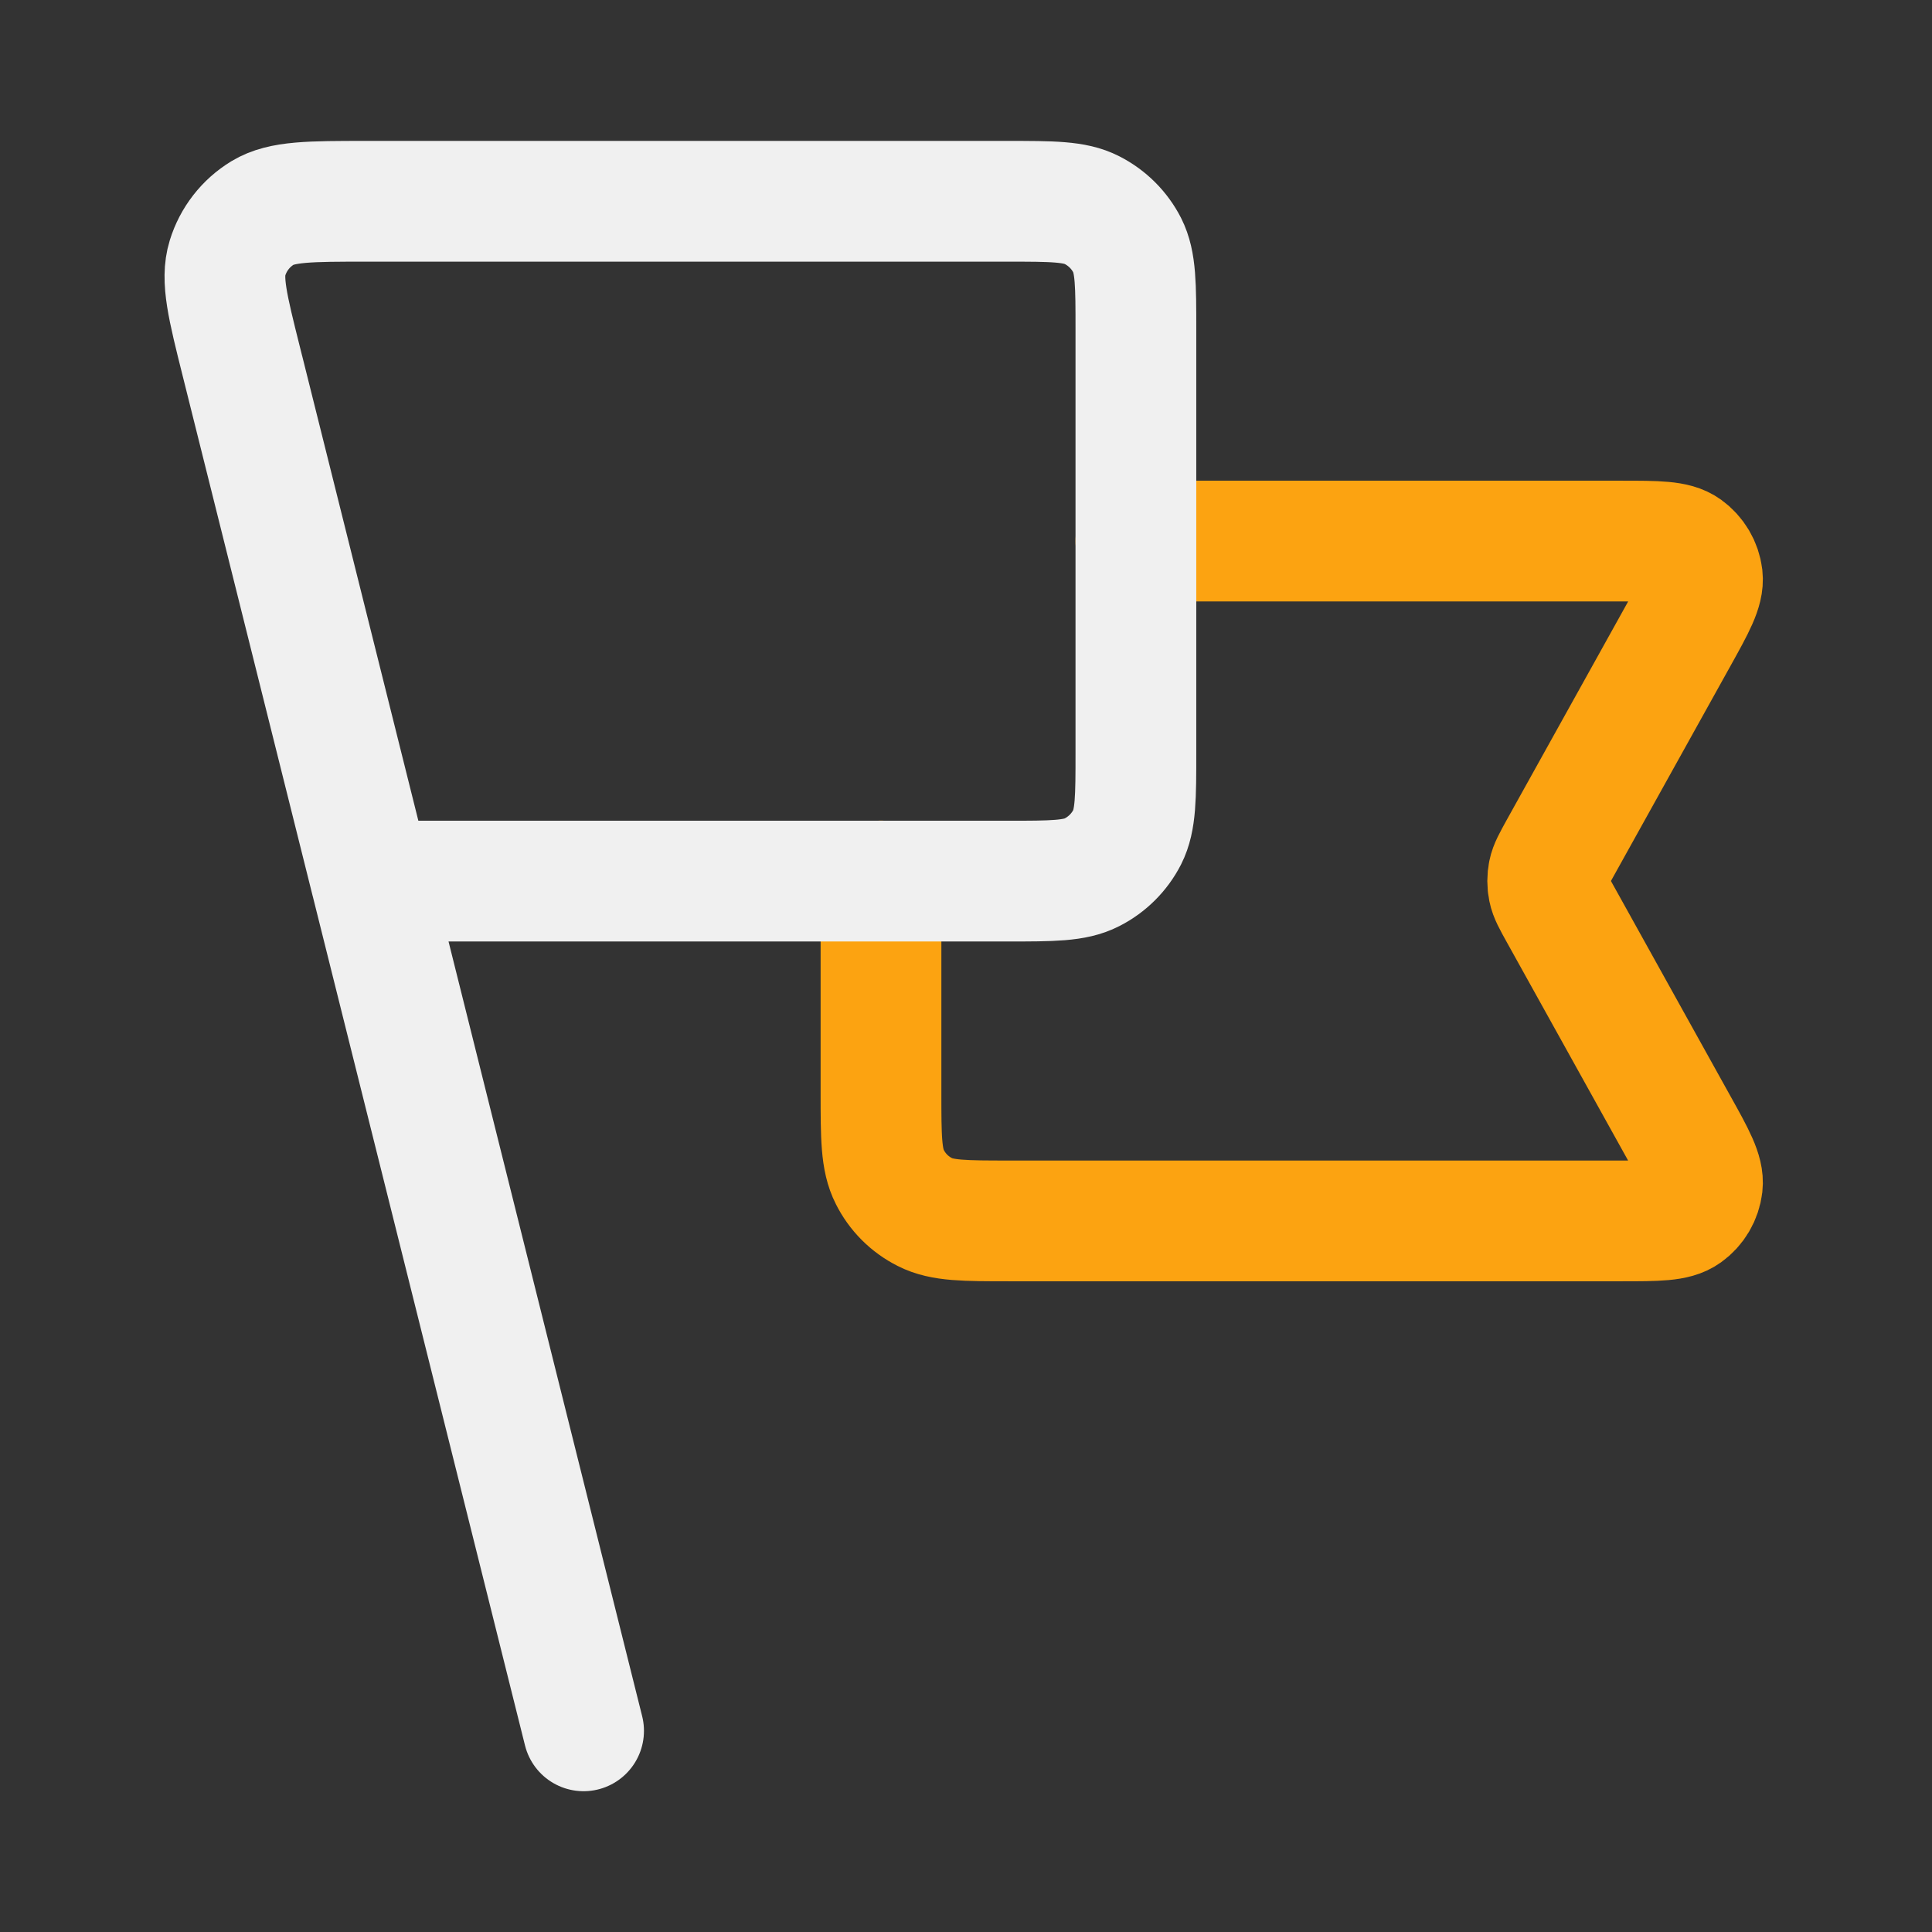
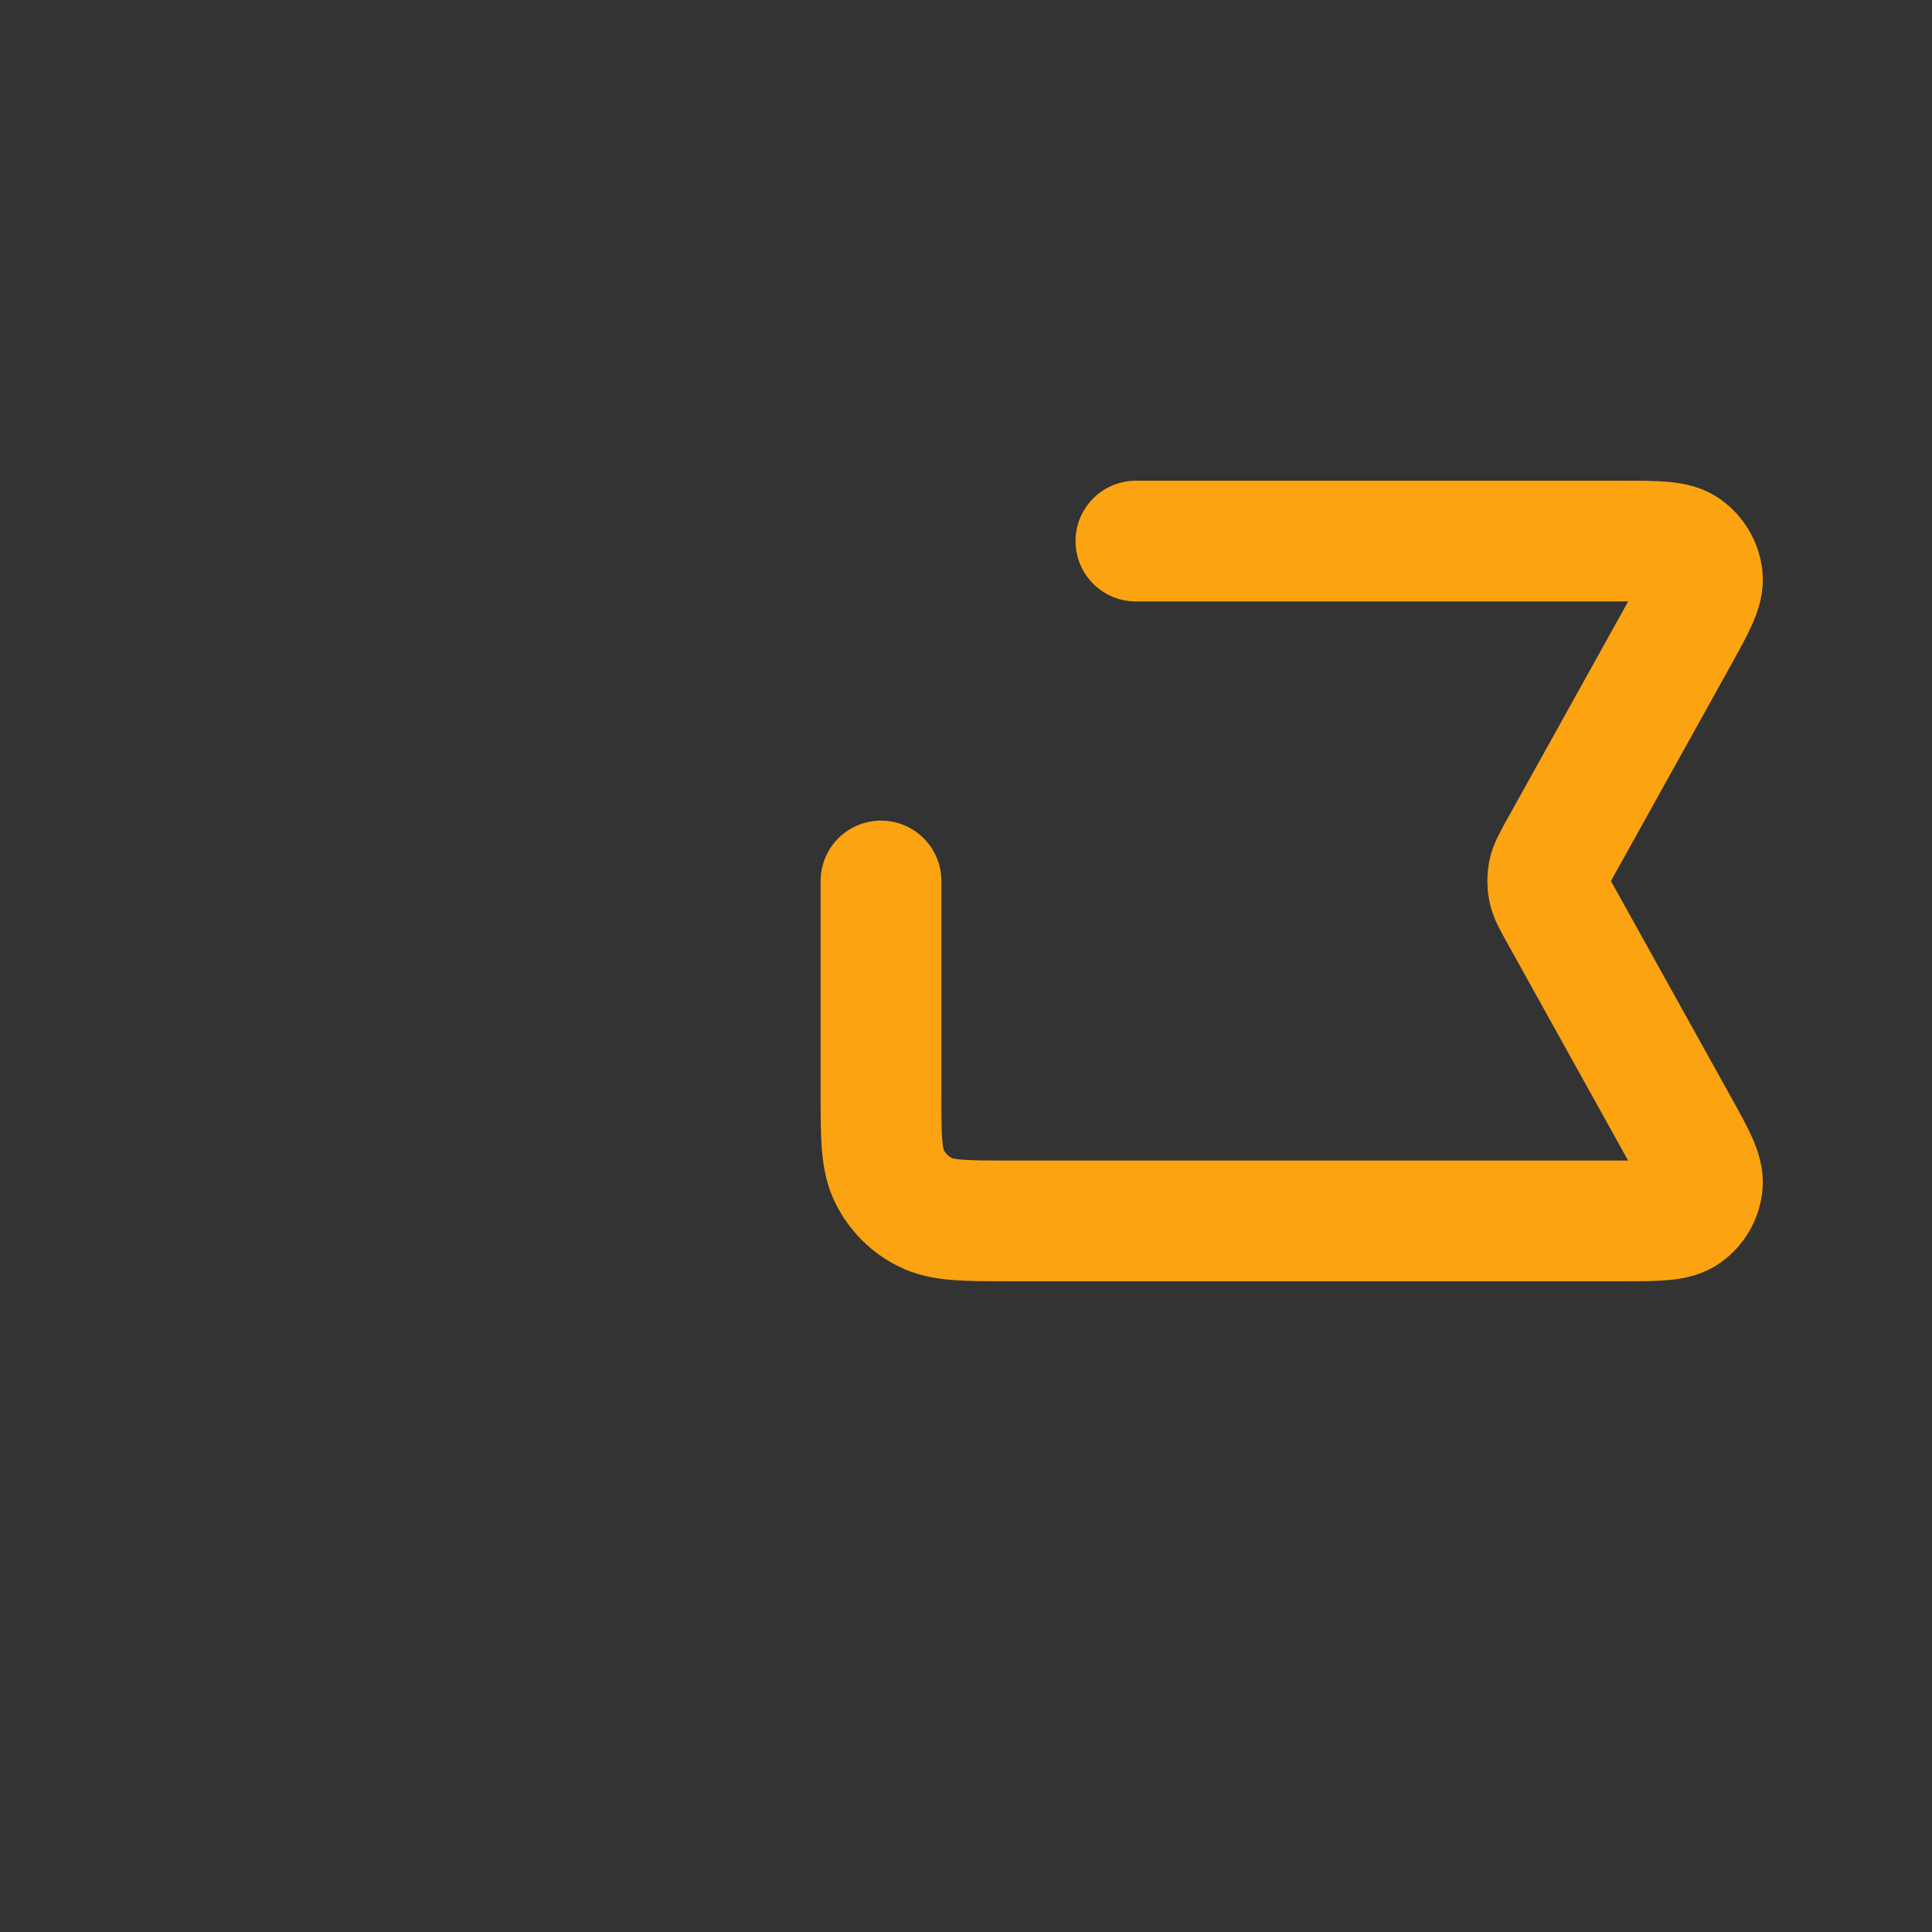
<svg xmlns="http://www.w3.org/2000/svg" width="16" height="16" viewBox="0 0 16 16" fill="none">
  <rect x="0" y="0" width="16" height="16" fill="#333333" stroke="none" />
  <path d="M9.407 4.481H13.427C13.725 4.481 13.874 4.481 13.961 4.544C14.037 4.599 14.087 4.683 14.098 4.776C14.11 4.883 14.038 5.013 13.893 5.274L12.913 7.037C12.861 7.132 12.834 7.179 12.824 7.229C12.815 7.273 12.815 7.319 12.824 7.363C12.834 7.413 12.861 7.461 12.913 7.555L13.893 9.319C14.038 9.579 14.11 9.71 14.098 9.816C14.087 9.909 14.037 9.994 13.961 10.048C13.874 10.111 13.725 10.111 13.427 10.111H8.363C7.989 10.111 7.803 10.111 7.66 10.038C7.534 9.975 7.432 9.873 7.369 9.747C7.296 9.604 7.296 9.418 7.296 9.044V7.296" stroke="#FCA311" stroke-linecap="round" stroke-linejoin="round" />
-   <path d="M4.833 14.334L2.019 3.075M3.074 7.297H8.341C8.714 7.297 8.901 7.297 9.043 7.224C9.169 7.16 9.271 7.058 9.335 6.933C9.407 6.79 9.407 6.603 9.407 6.23V2.734C9.407 2.36 9.407 2.174 9.335 2.031C9.271 1.906 9.169 1.804 9.043 1.74C8.901 1.667 8.714 1.667 8.341 1.667H3.033C2.567 1.667 2.334 1.667 2.175 1.763C2.035 1.848 1.932 1.981 1.884 2.137C1.829 2.315 1.885 2.541 1.998 2.992L3.074 7.297Z" stroke="#F0F0F0" stroke-linecap="round" stroke-linejoin="round" />
</svg>